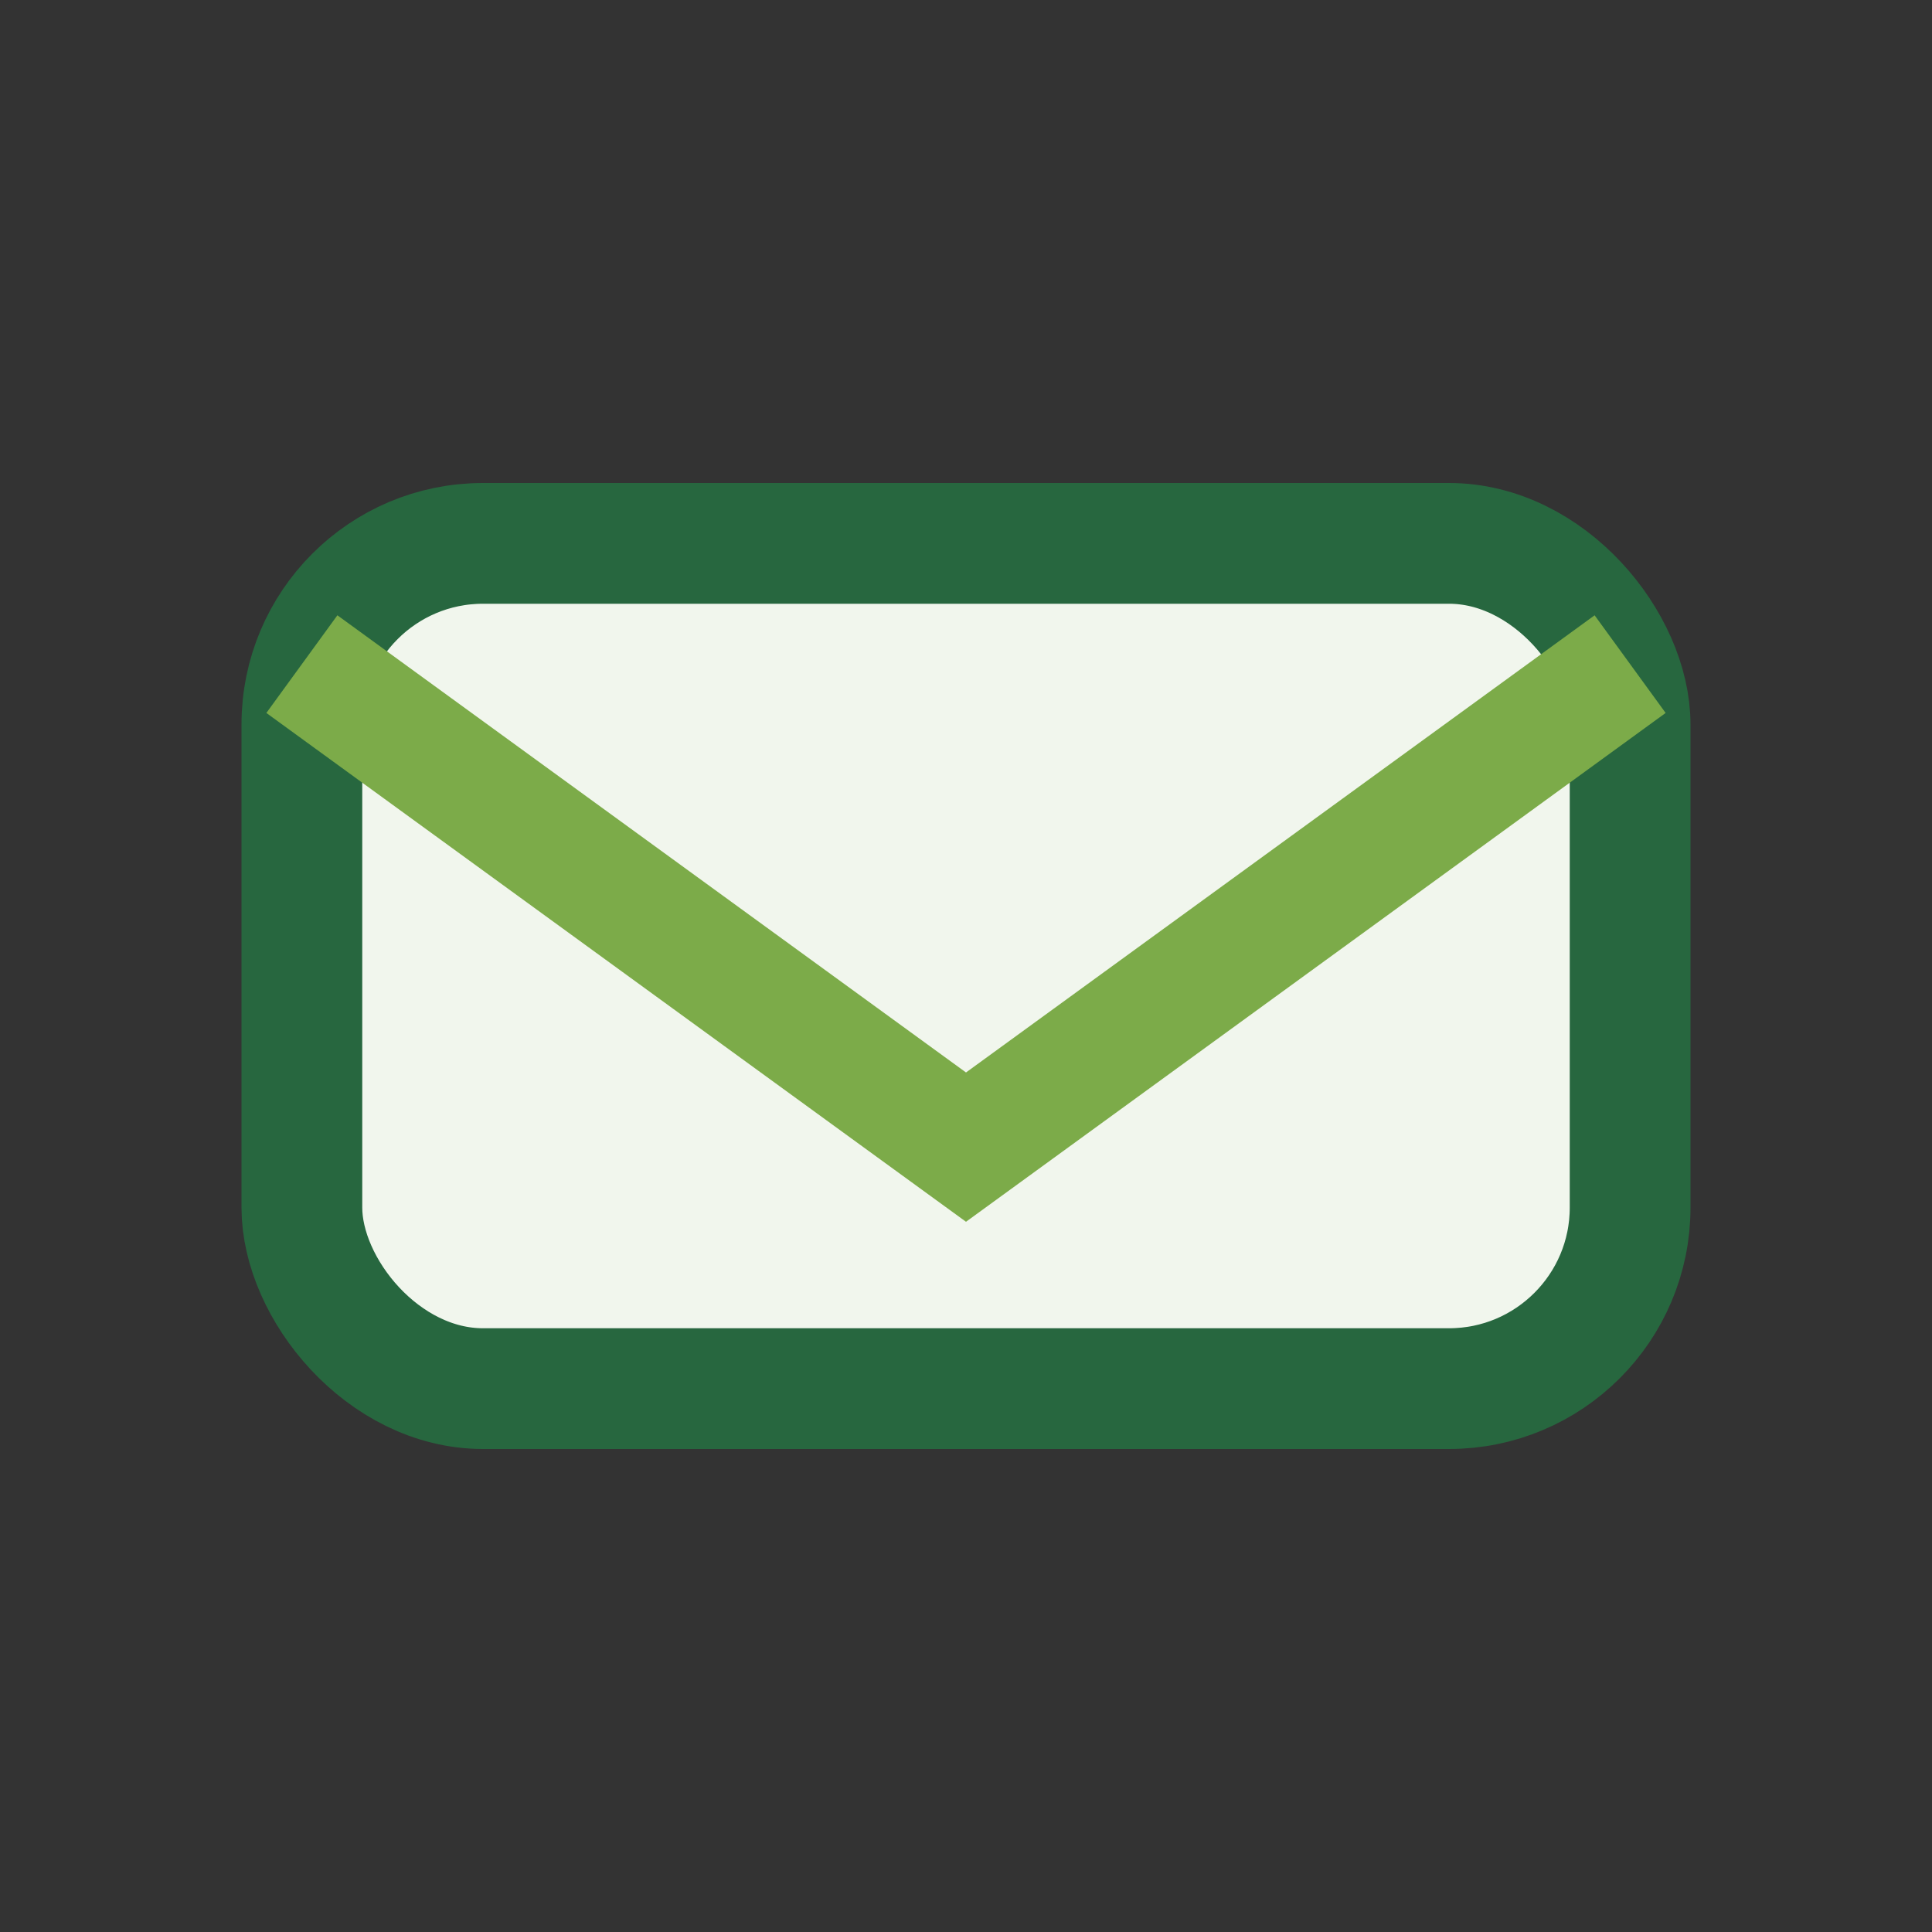
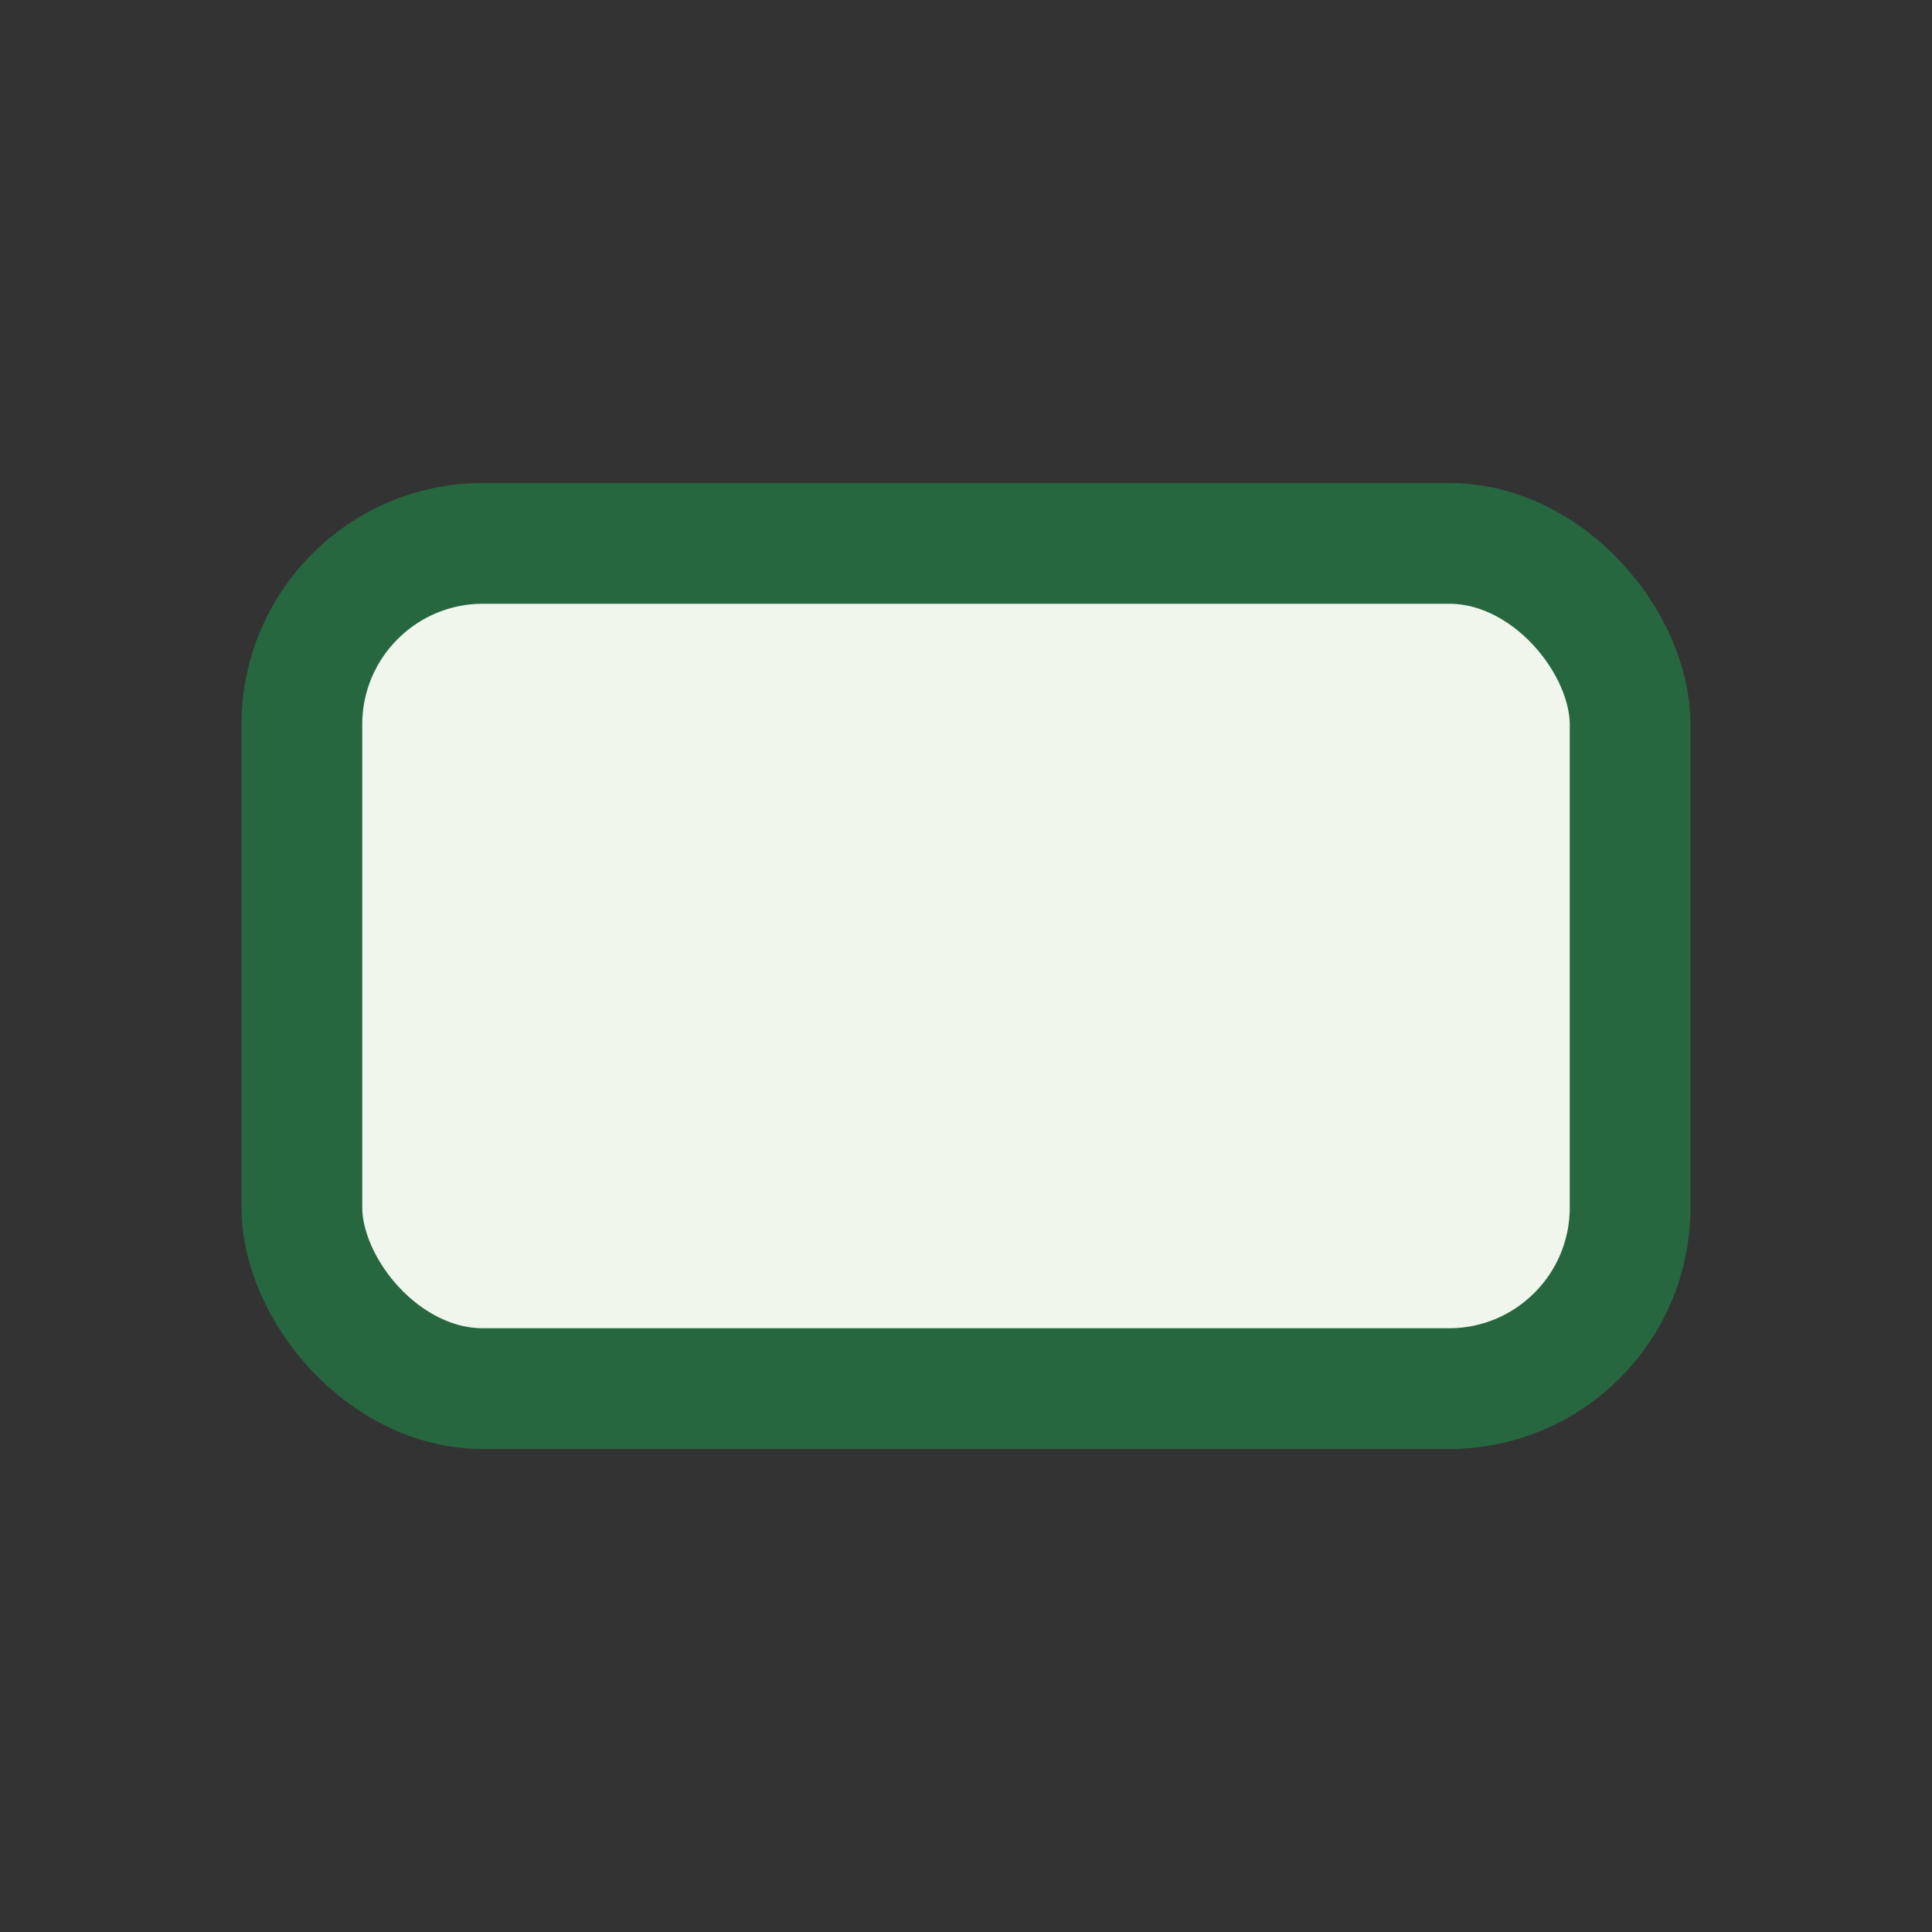
<svg xmlns="http://www.w3.org/2000/svg" width="32" height="32" viewBox="0 0 32 32">
  <rect x="0" y="0" width="32" height="32" fill="#333333" stroke="none" />
  <rect x="5" y="9" width="22" height="14" rx="3" fill="#F1F6ED" stroke="#27673F" stroke-width="2" />
-   <path d="M5 11l11 8 11-8" stroke="#7CAB49" stroke-width="2" fill="none" />
</svg>